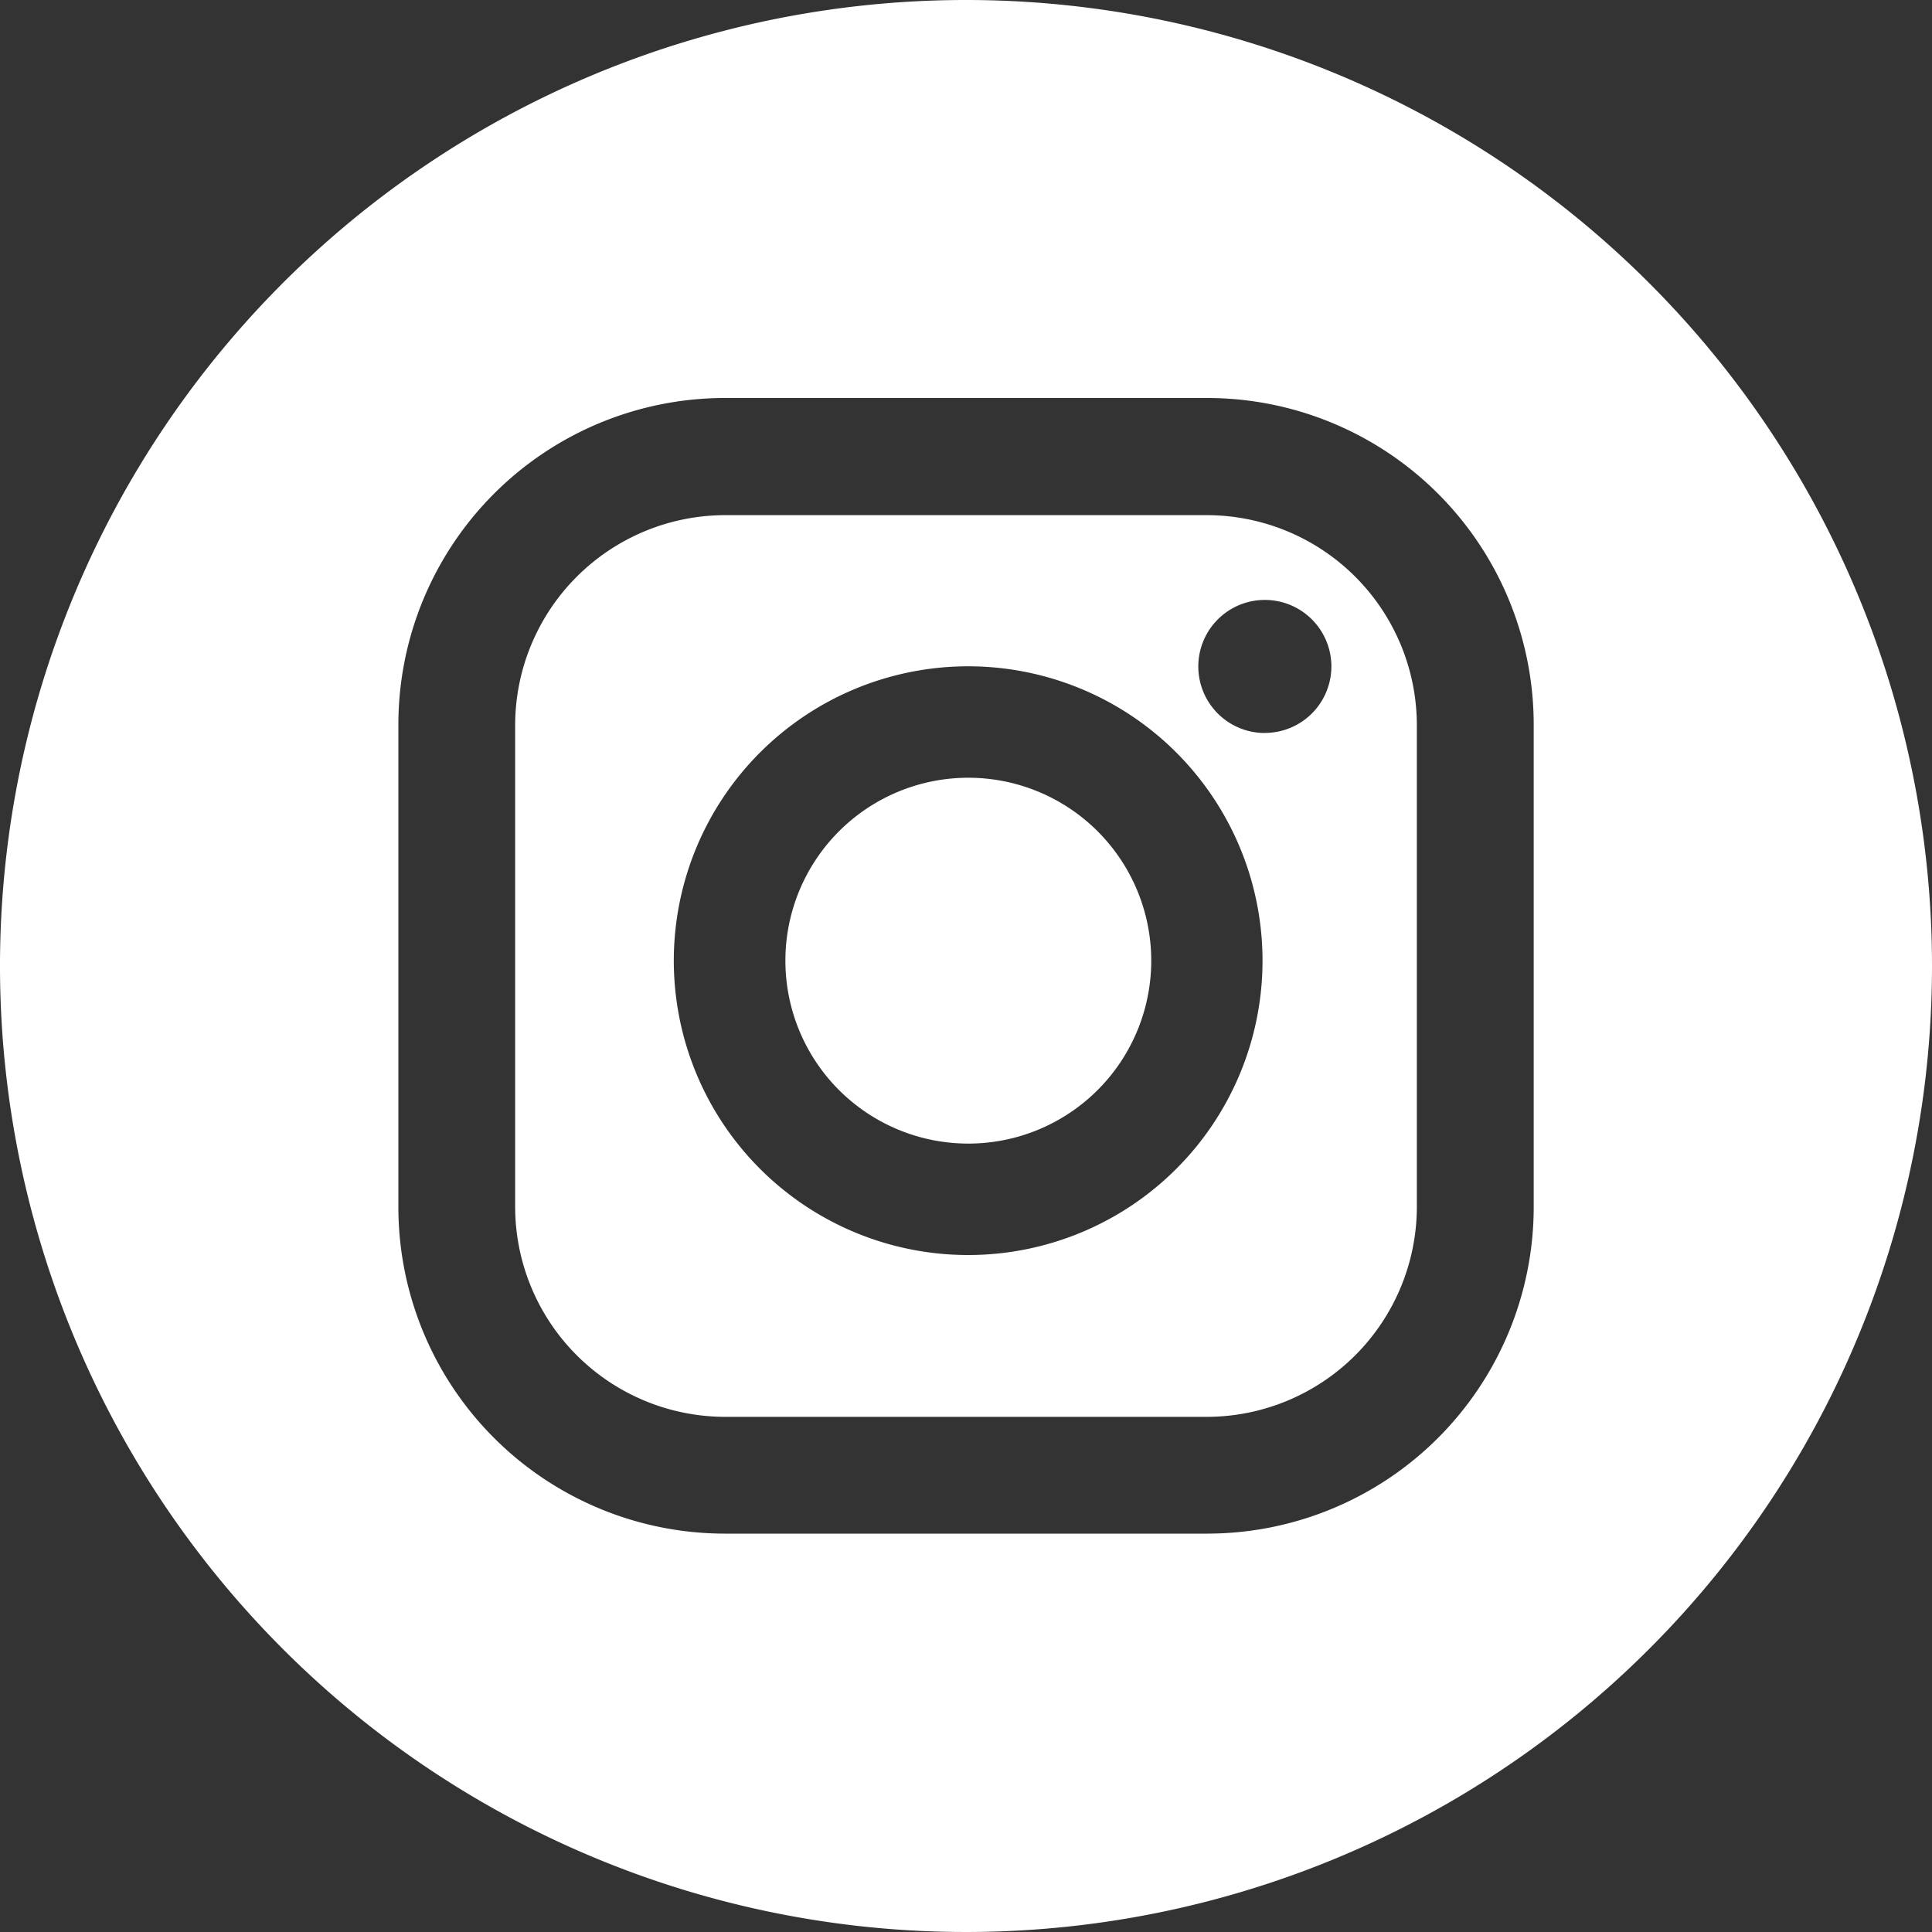
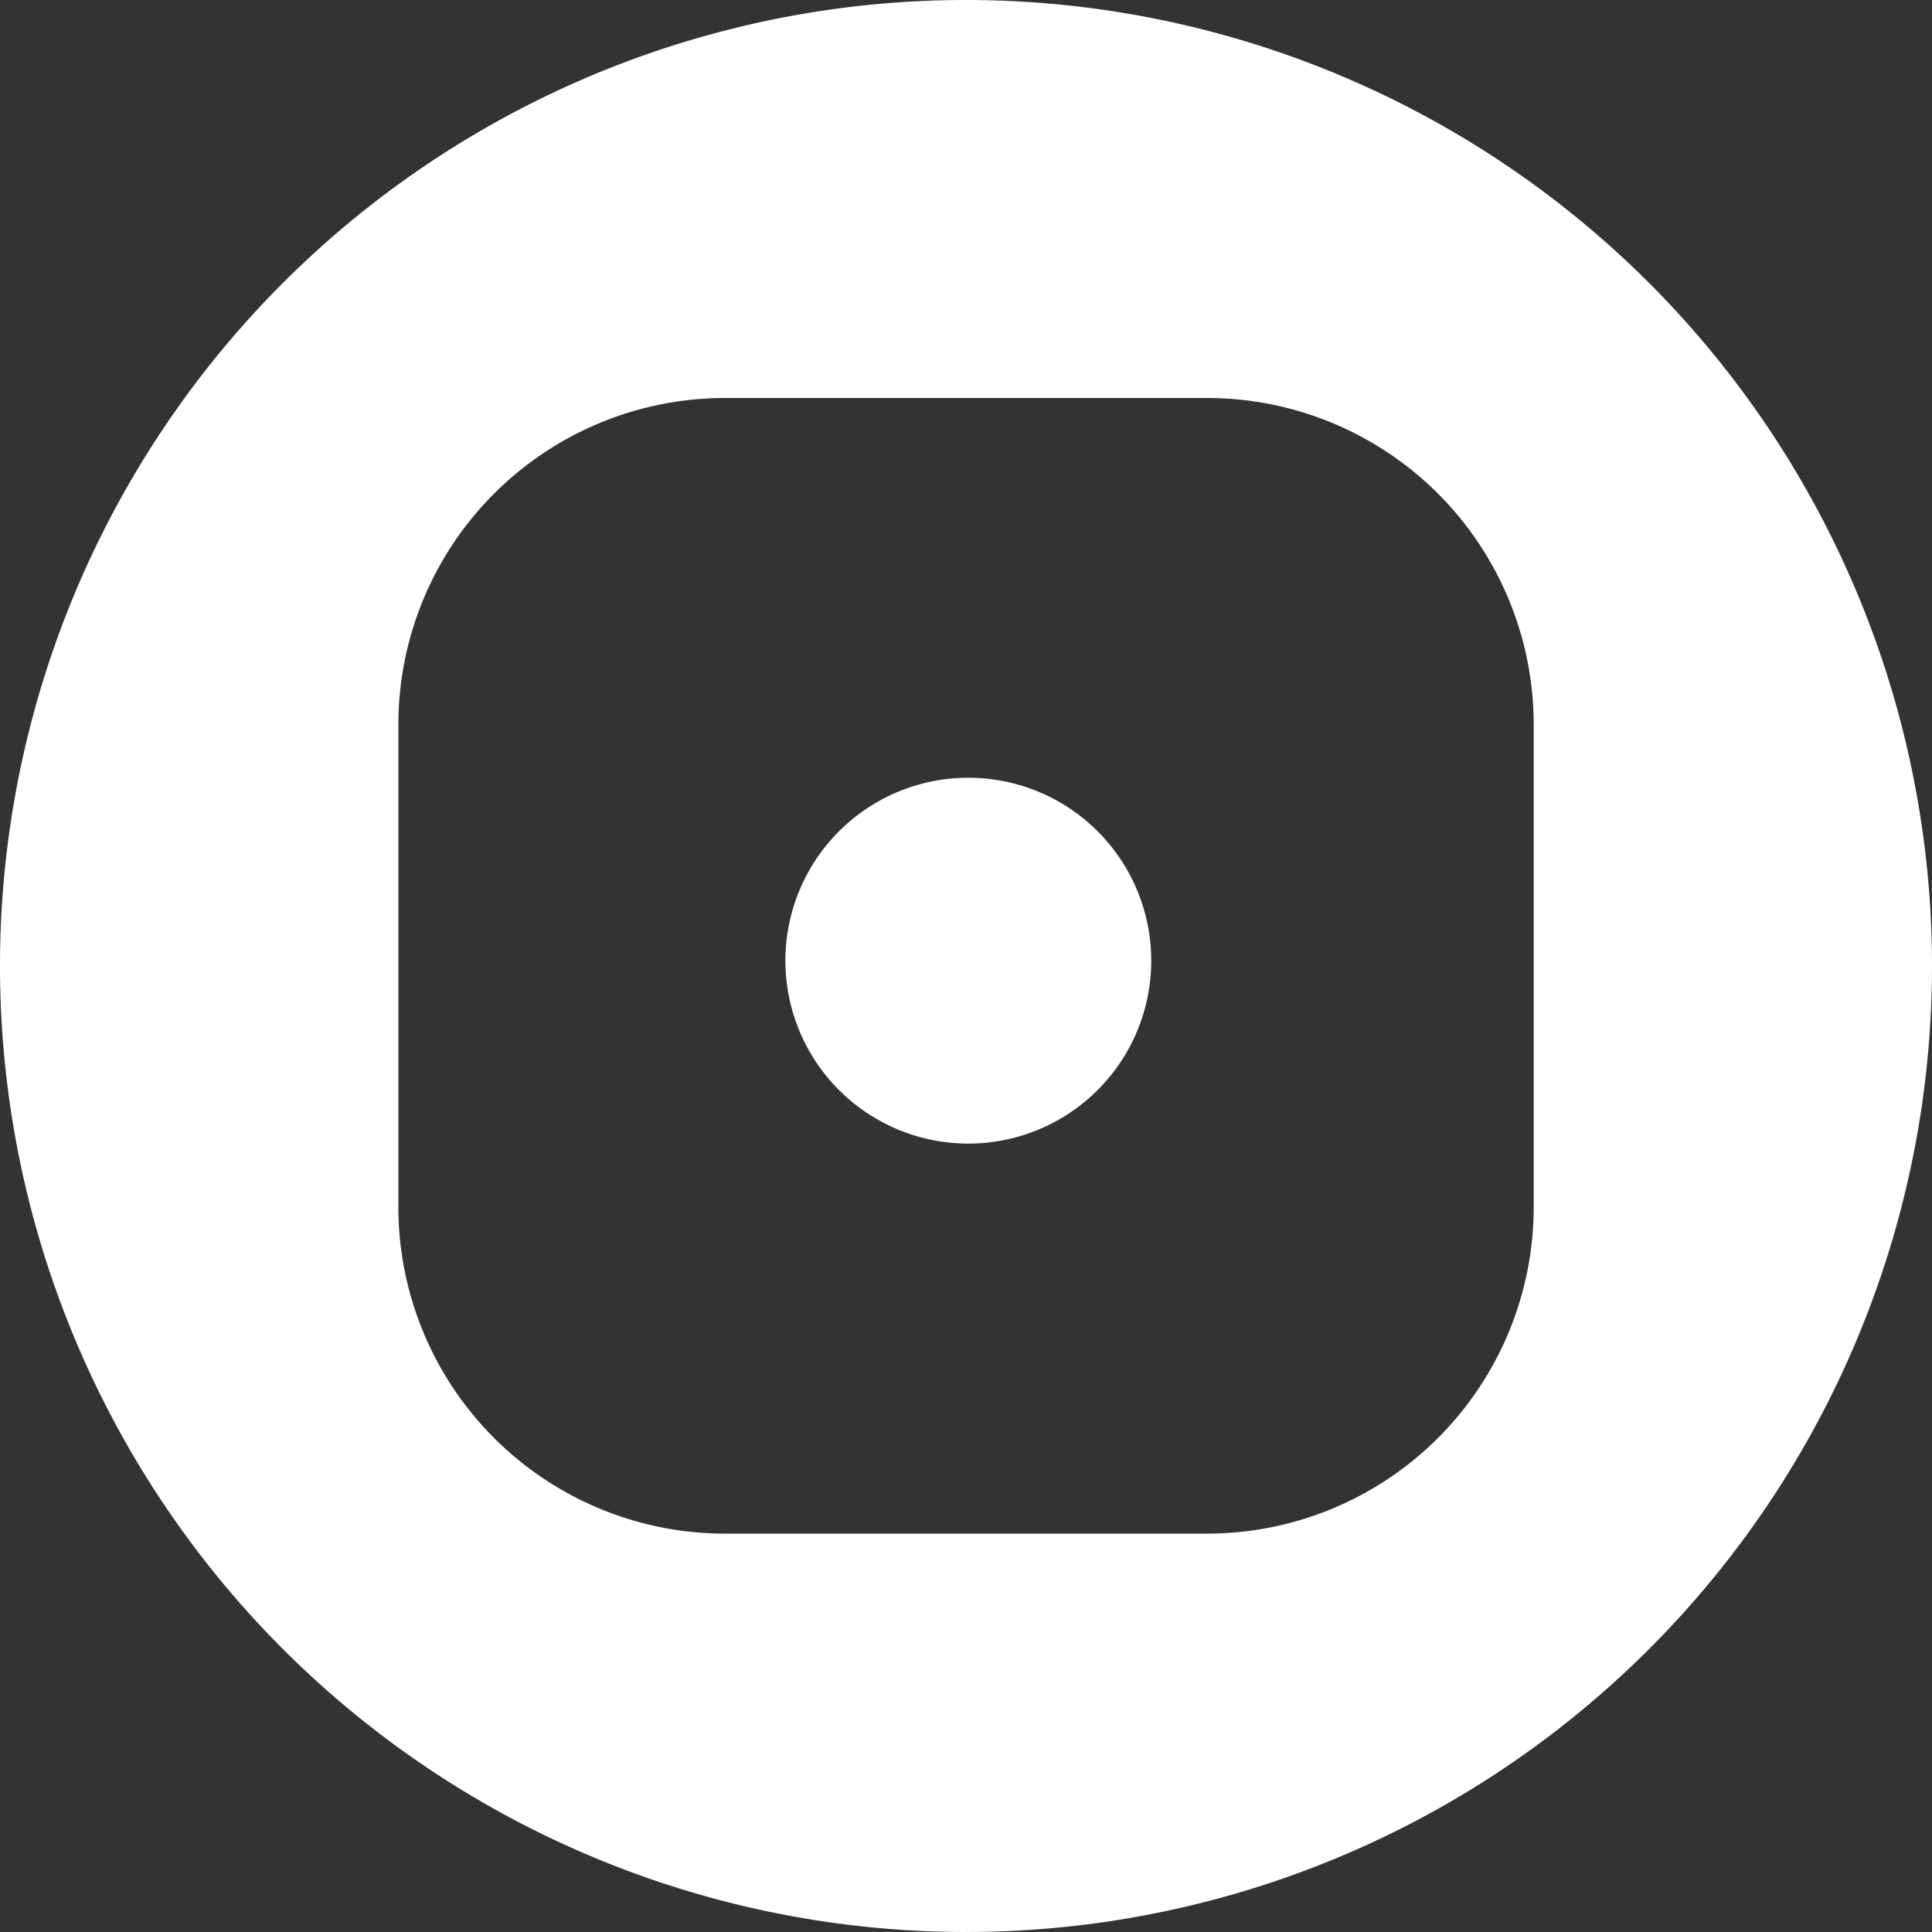
<svg xmlns="http://www.w3.org/2000/svg" width="25" height="25" viewBox="0 0 25 25">
  <rect x="0" y="0" width="25" height="25" fill="#333333" stroke="none" />
  <g id="Group_7" data-name="Group 7" transform="translate(0.001)">
-     <path id="Path_13" data-name="Path 13" d="M121.064,203.072H114.83a2.721,2.721,0,0,0-2.717,2.717v6.235a2.721,2.721,0,0,0,2.717,2.716h6.234a2.721,2.721,0,0,0,2.717-2.716v-6.235A2.721,2.721,0,0,0,121.064,203.072Zm-3.088,9.574a3.809,3.809,0,1,1,3.808-3.808,3.809,3.809,0,0,1-3.808,3.808Zm3.839-6.755a.861.861,0,1,1,.86-.861A.861.861,0,0,1,121.816,205.89Z" transform="translate(-105.448 -196.406)" fill="#fff" />
    <path id="Path_14" data-name="Path 14" d="M117.826,206.324a2.367,2.367,0,1,0,2.368,2.367,2.367,2.367,0,0,0-2.368-2.367Z" transform="translate(-105.298 -196.26)" fill="#fff" />
    <path id="Path_15" data-name="Path 15" d="M118.254,196.714a12.5,12.5,0,1,0,12.5,12.5A12.5,12.5,0,0,0,118.254,196.714Zm7.346,15.622a4.227,4.227,0,0,1-4.223,4.223h-6.245a4.227,4.227,0,0,1-4.223-4.223v-6.245a4.227,4.227,0,0,1,4.223-4.227h6.245a4.227,4.227,0,0,1,4.223,4.227Z" transform="translate(-105.755 -196.714)" fill="#fff" />
  </g>
</svg>